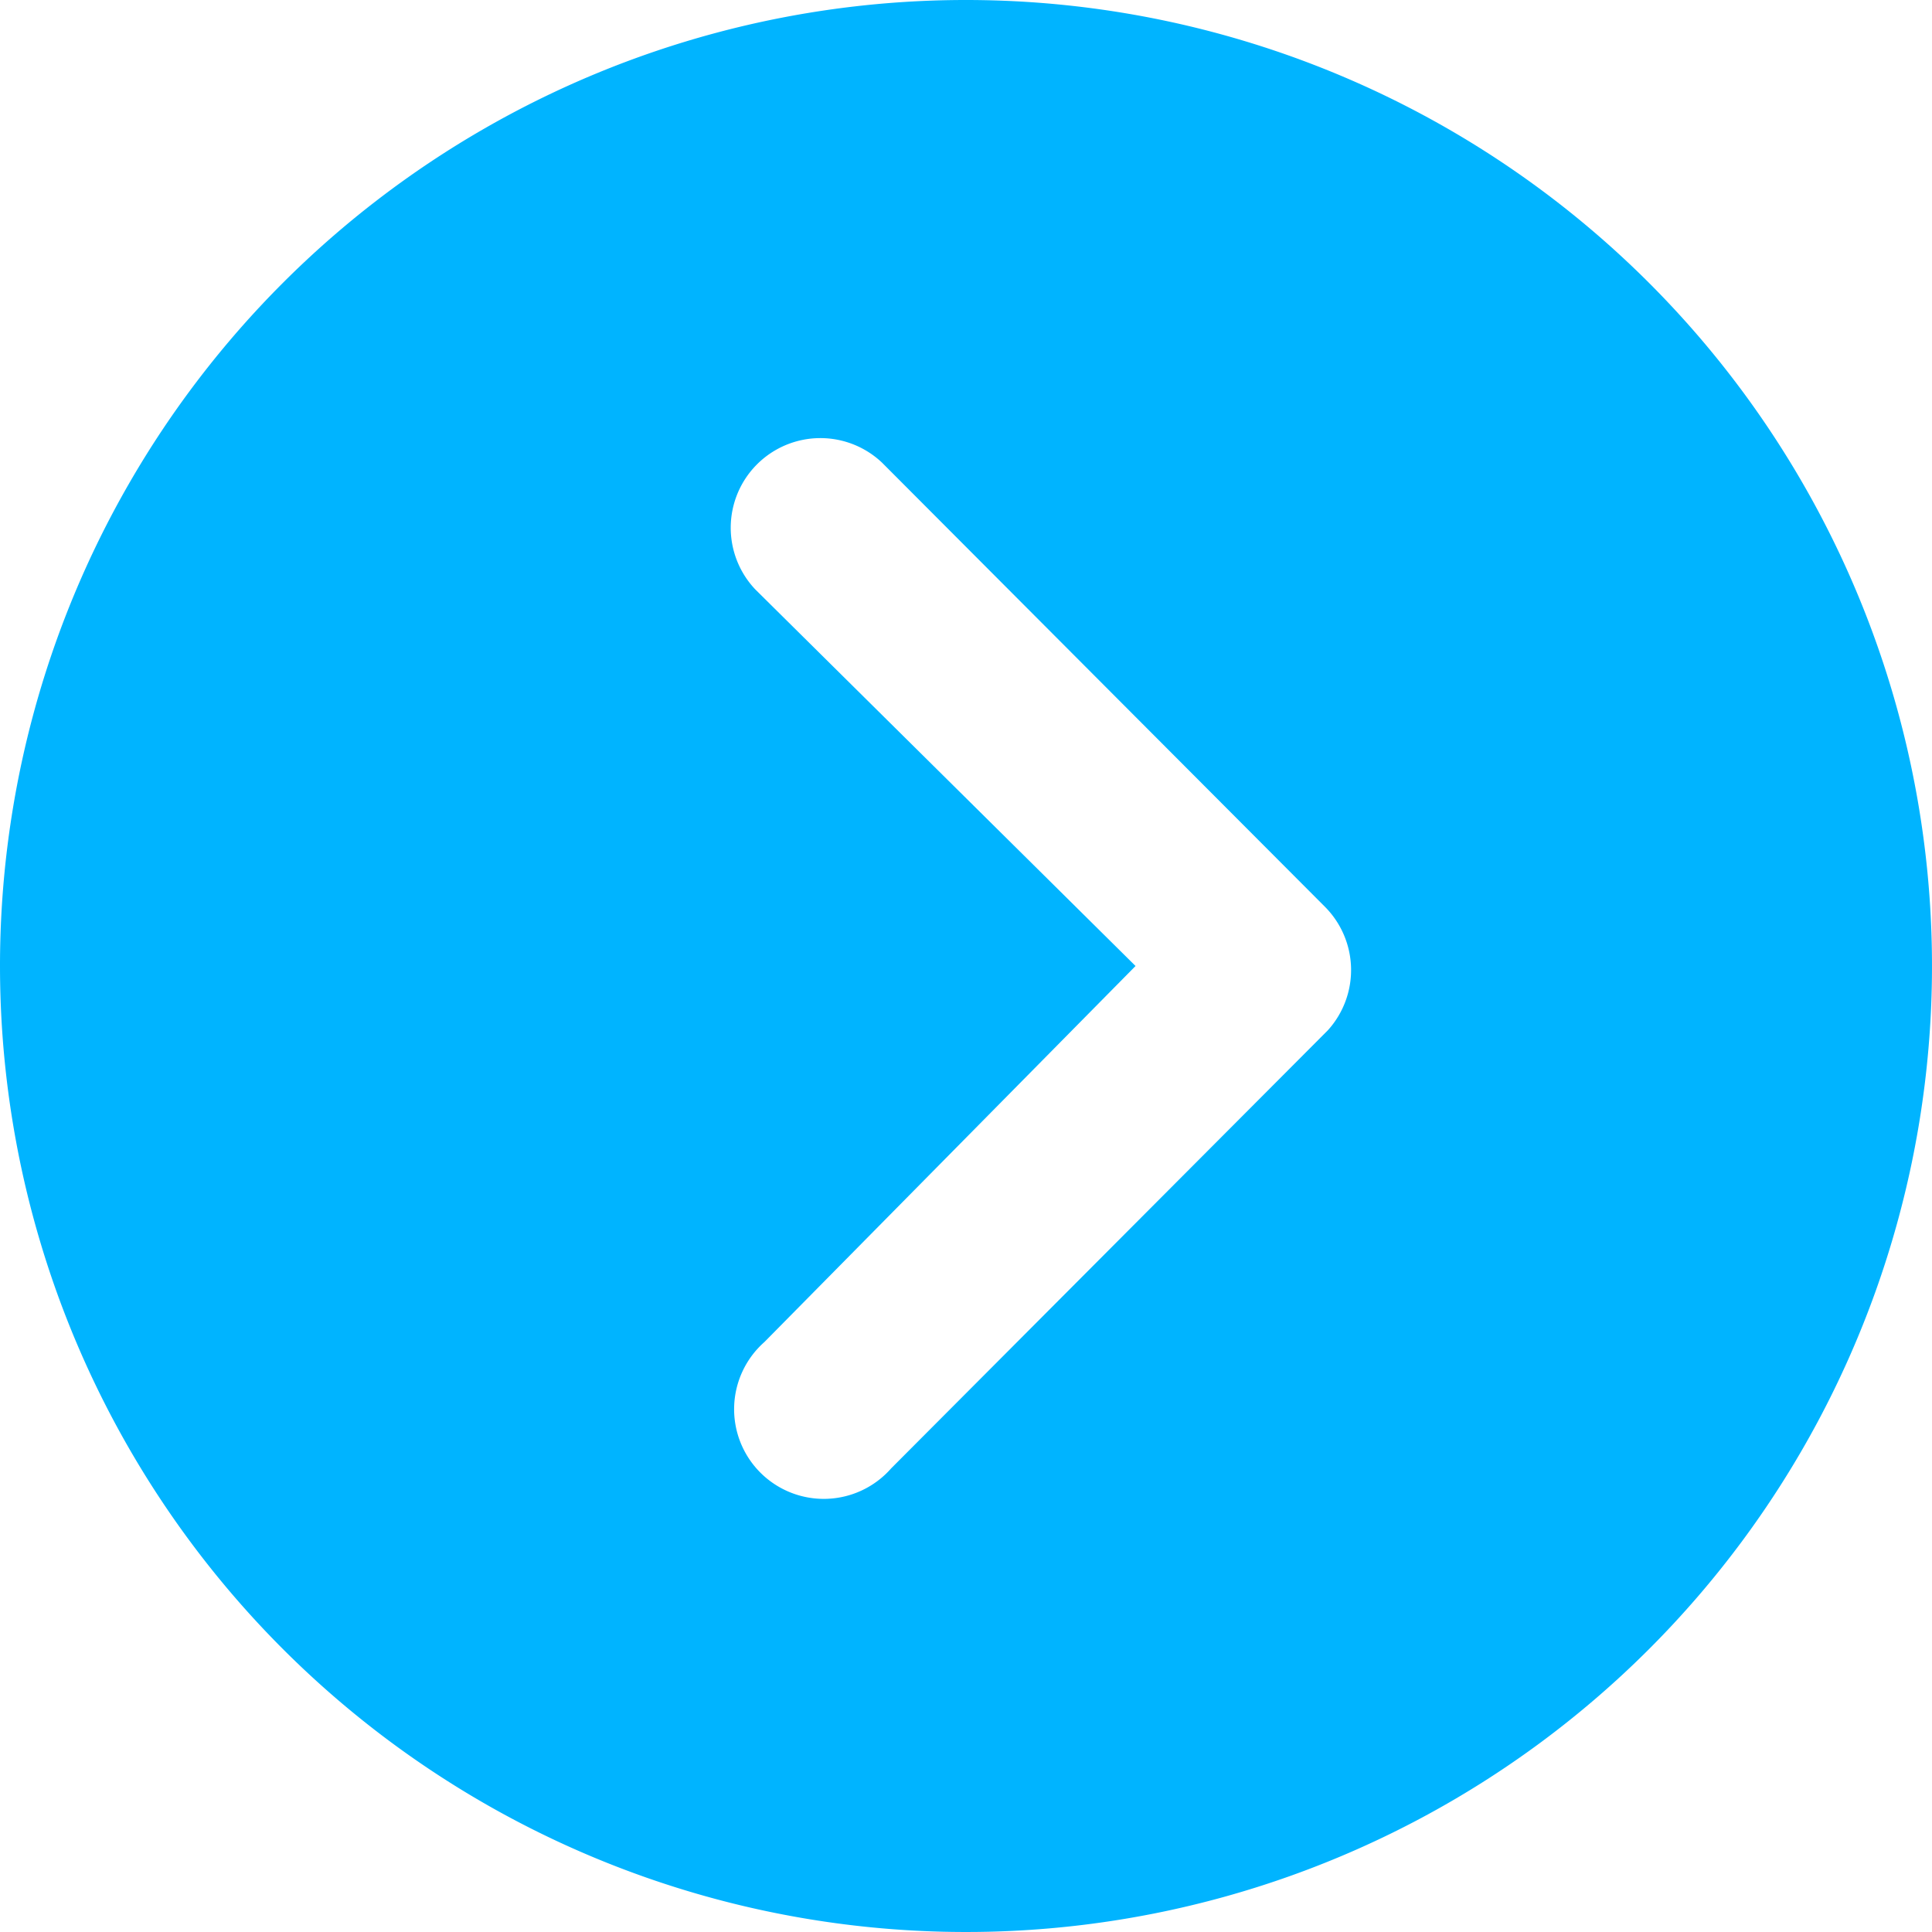
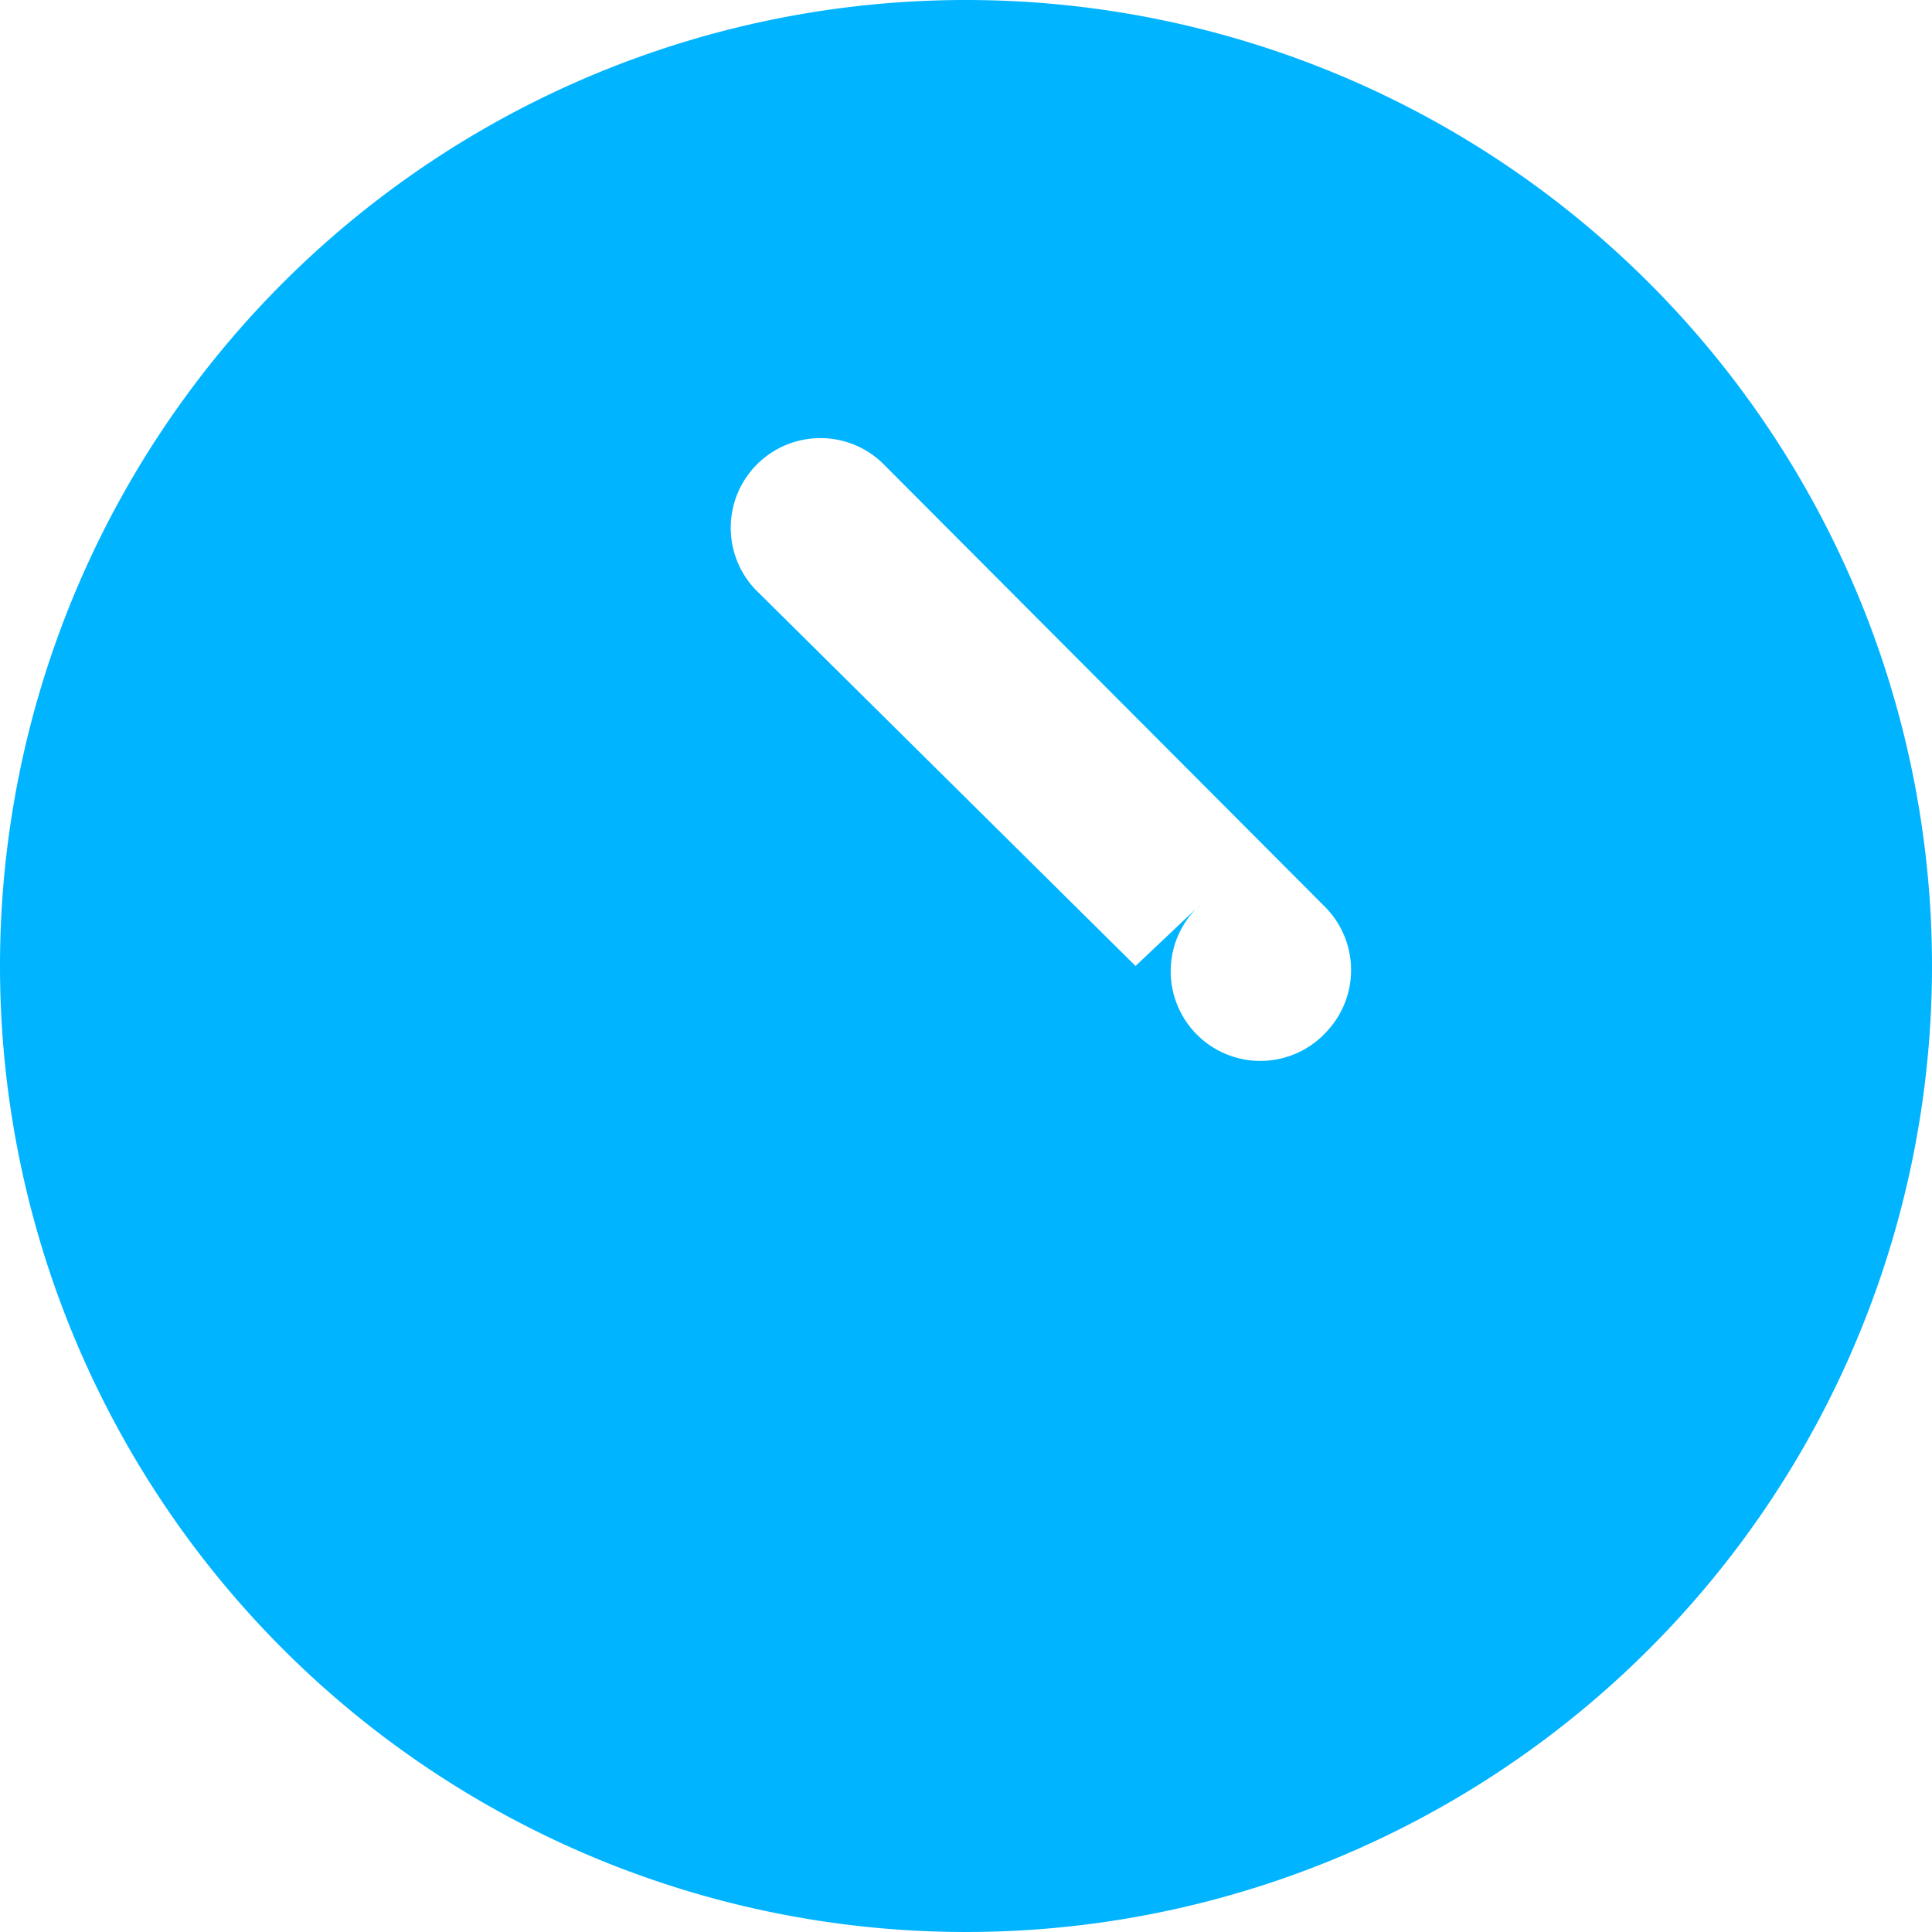
<svg xmlns="http://www.w3.org/2000/svg" width="23.702" height="23.702" viewBox="0 0 23.702 23.702">
-   <path id="Icon_ionic-ios-arrow-dropright-circle" data-name="Icon ionic-ios-arrow-dropright-circle" d="M3.375,15.226A11.851,11.851,0,1,0,15.226,3.375,11.849,11.849,0,0,0,3.375,15.226Zm13.931,0-4.666-4.621A1.1,1.1,0,0,1,14.195,9.05L19.63,14.5a1.1,1.1,0,0,1,.034,1.516l-5.356,5.373a1.1,1.1,0,1,1-1.555-1.55Z" transform="translate(-3.375 -3.375)" fill="#00b4ff" />
+   <path id="Icon_ionic-ios-arrow-dropright-circle" data-name="Icon ionic-ios-arrow-dropright-circle" d="M3.375,15.226A11.851,11.851,0,1,0,15.226,3.375,11.849,11.849,0,0,0,3.375,15.226Zm13.931,0-4.666-4.621A1.1,1.1,0,0,1,14.195,9.05L19.63,14.5a1.1,1.1,0,0,1,.034,1.516a1.1,1.1,0,1,1-1.555-1.55Z" transform="translate(-3.375 -3.375)" fill="#00b4ff" />
</svg>